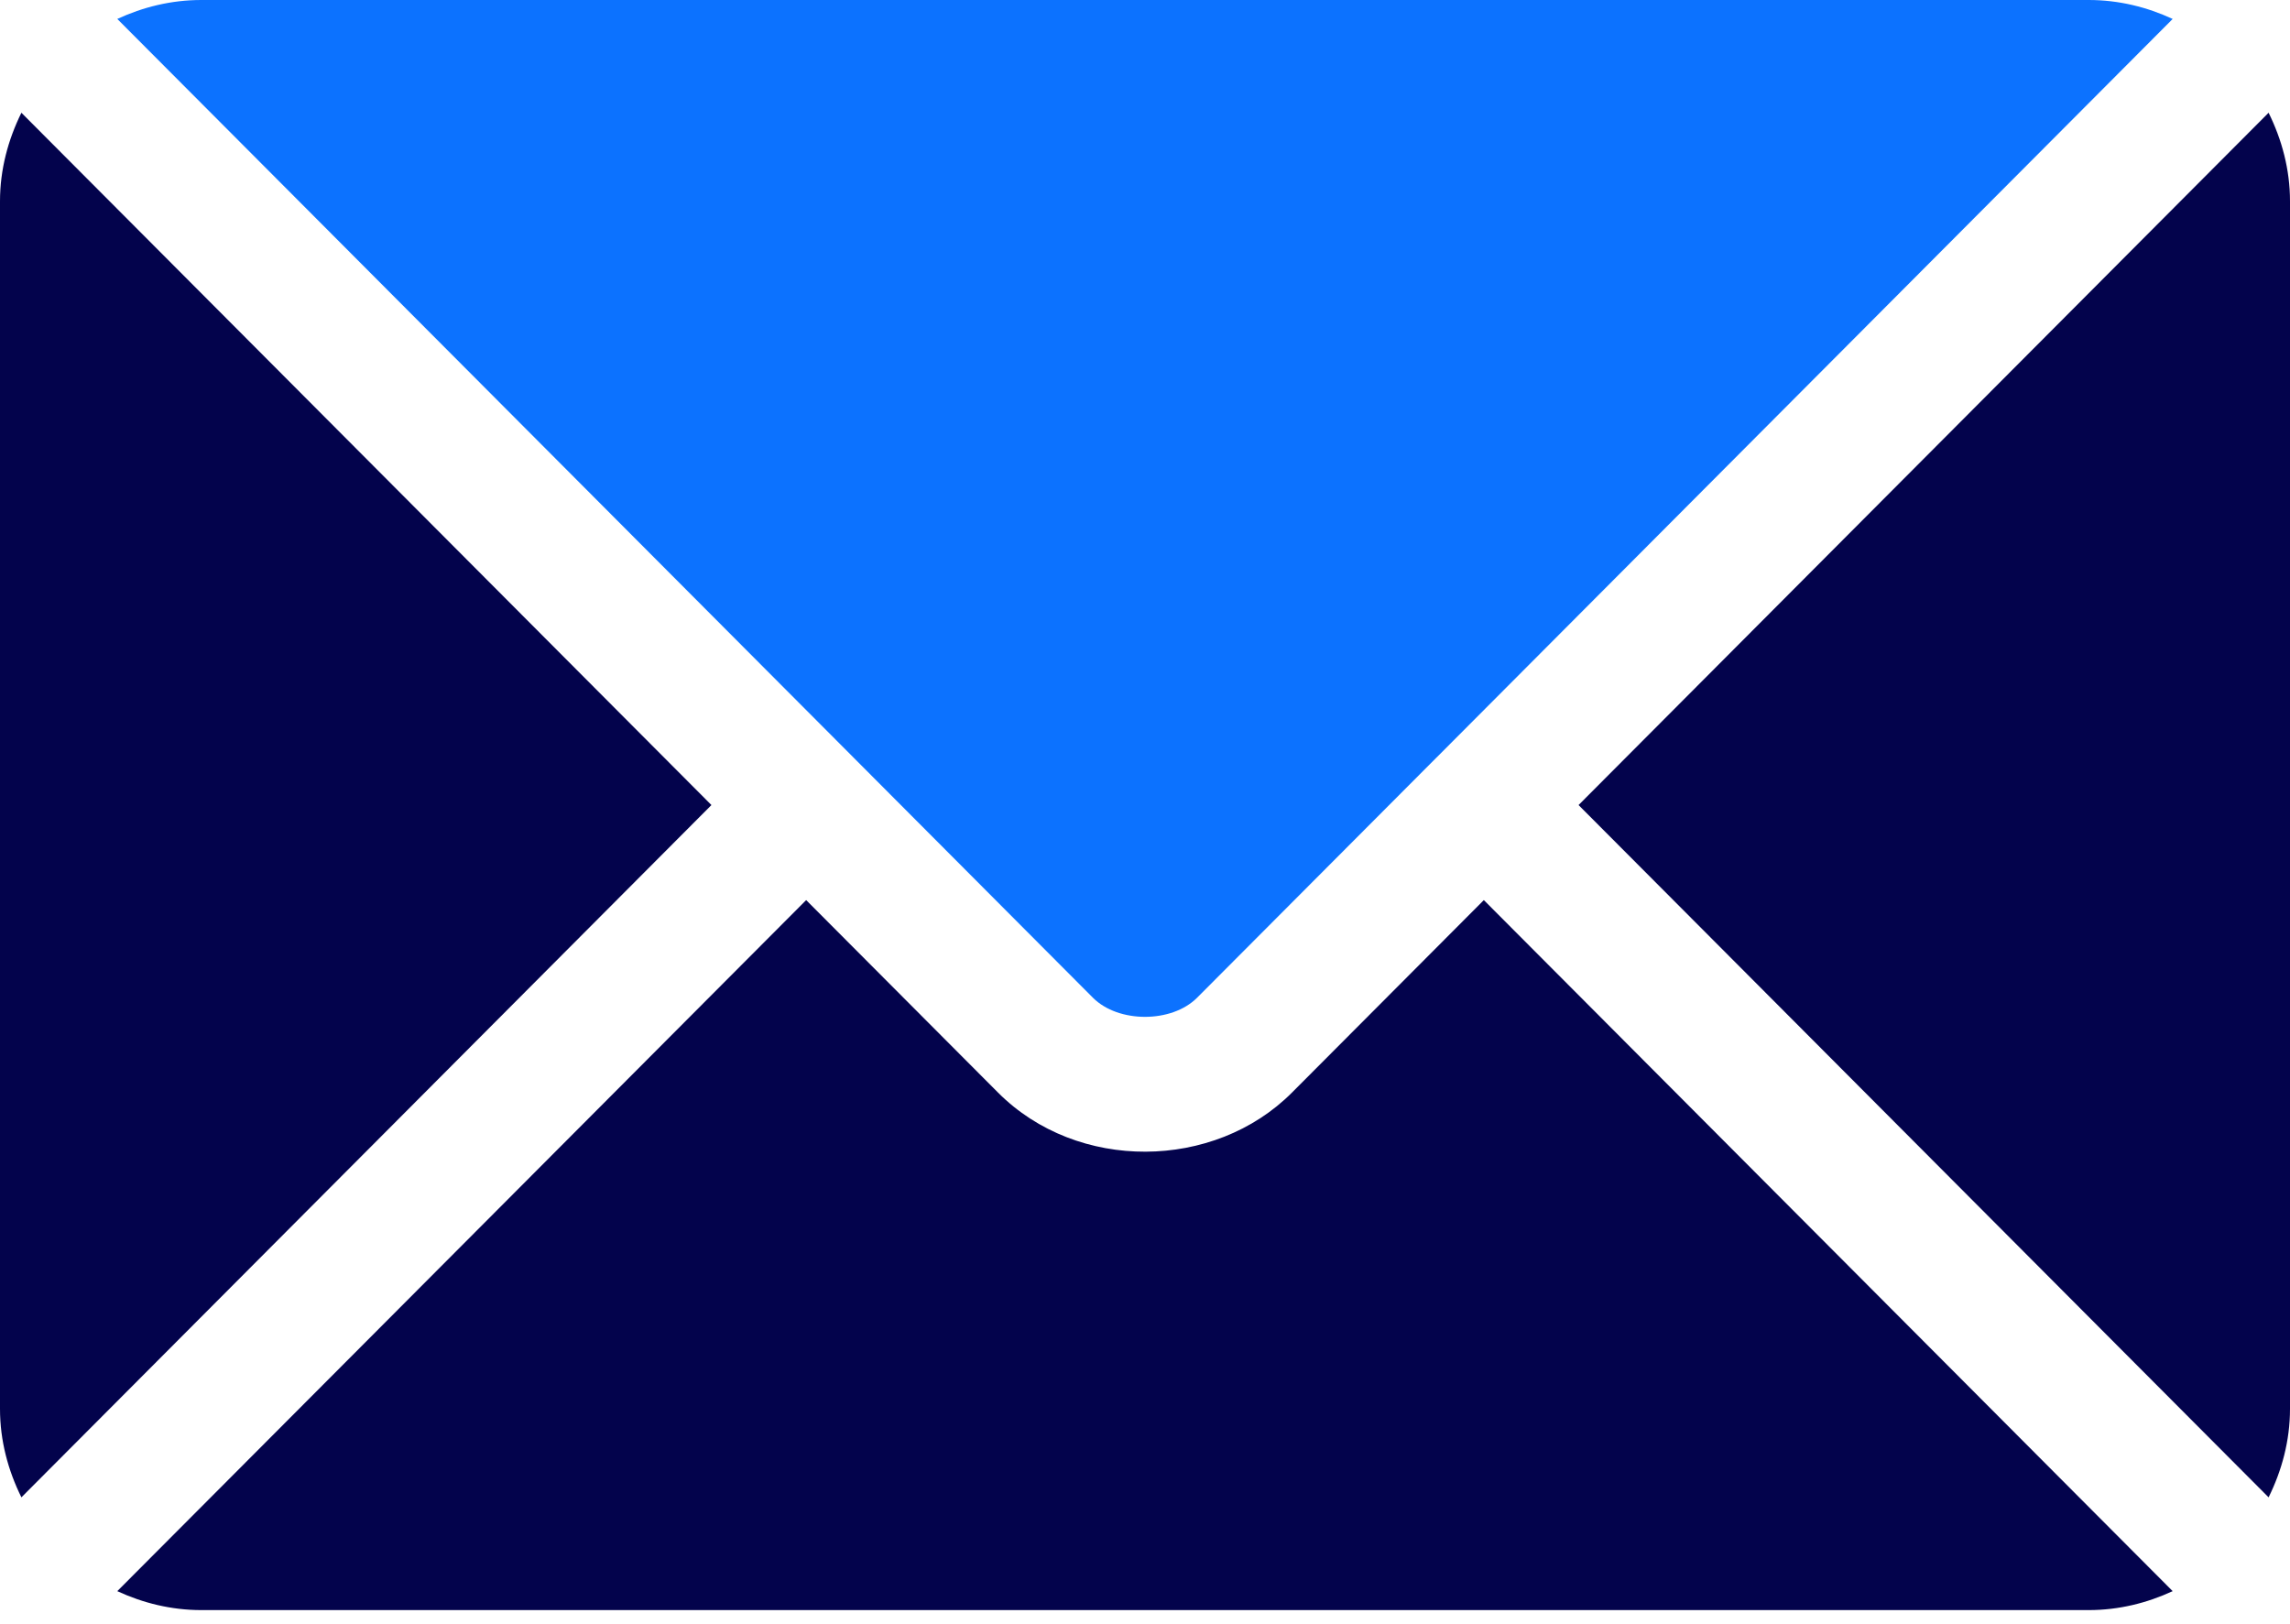
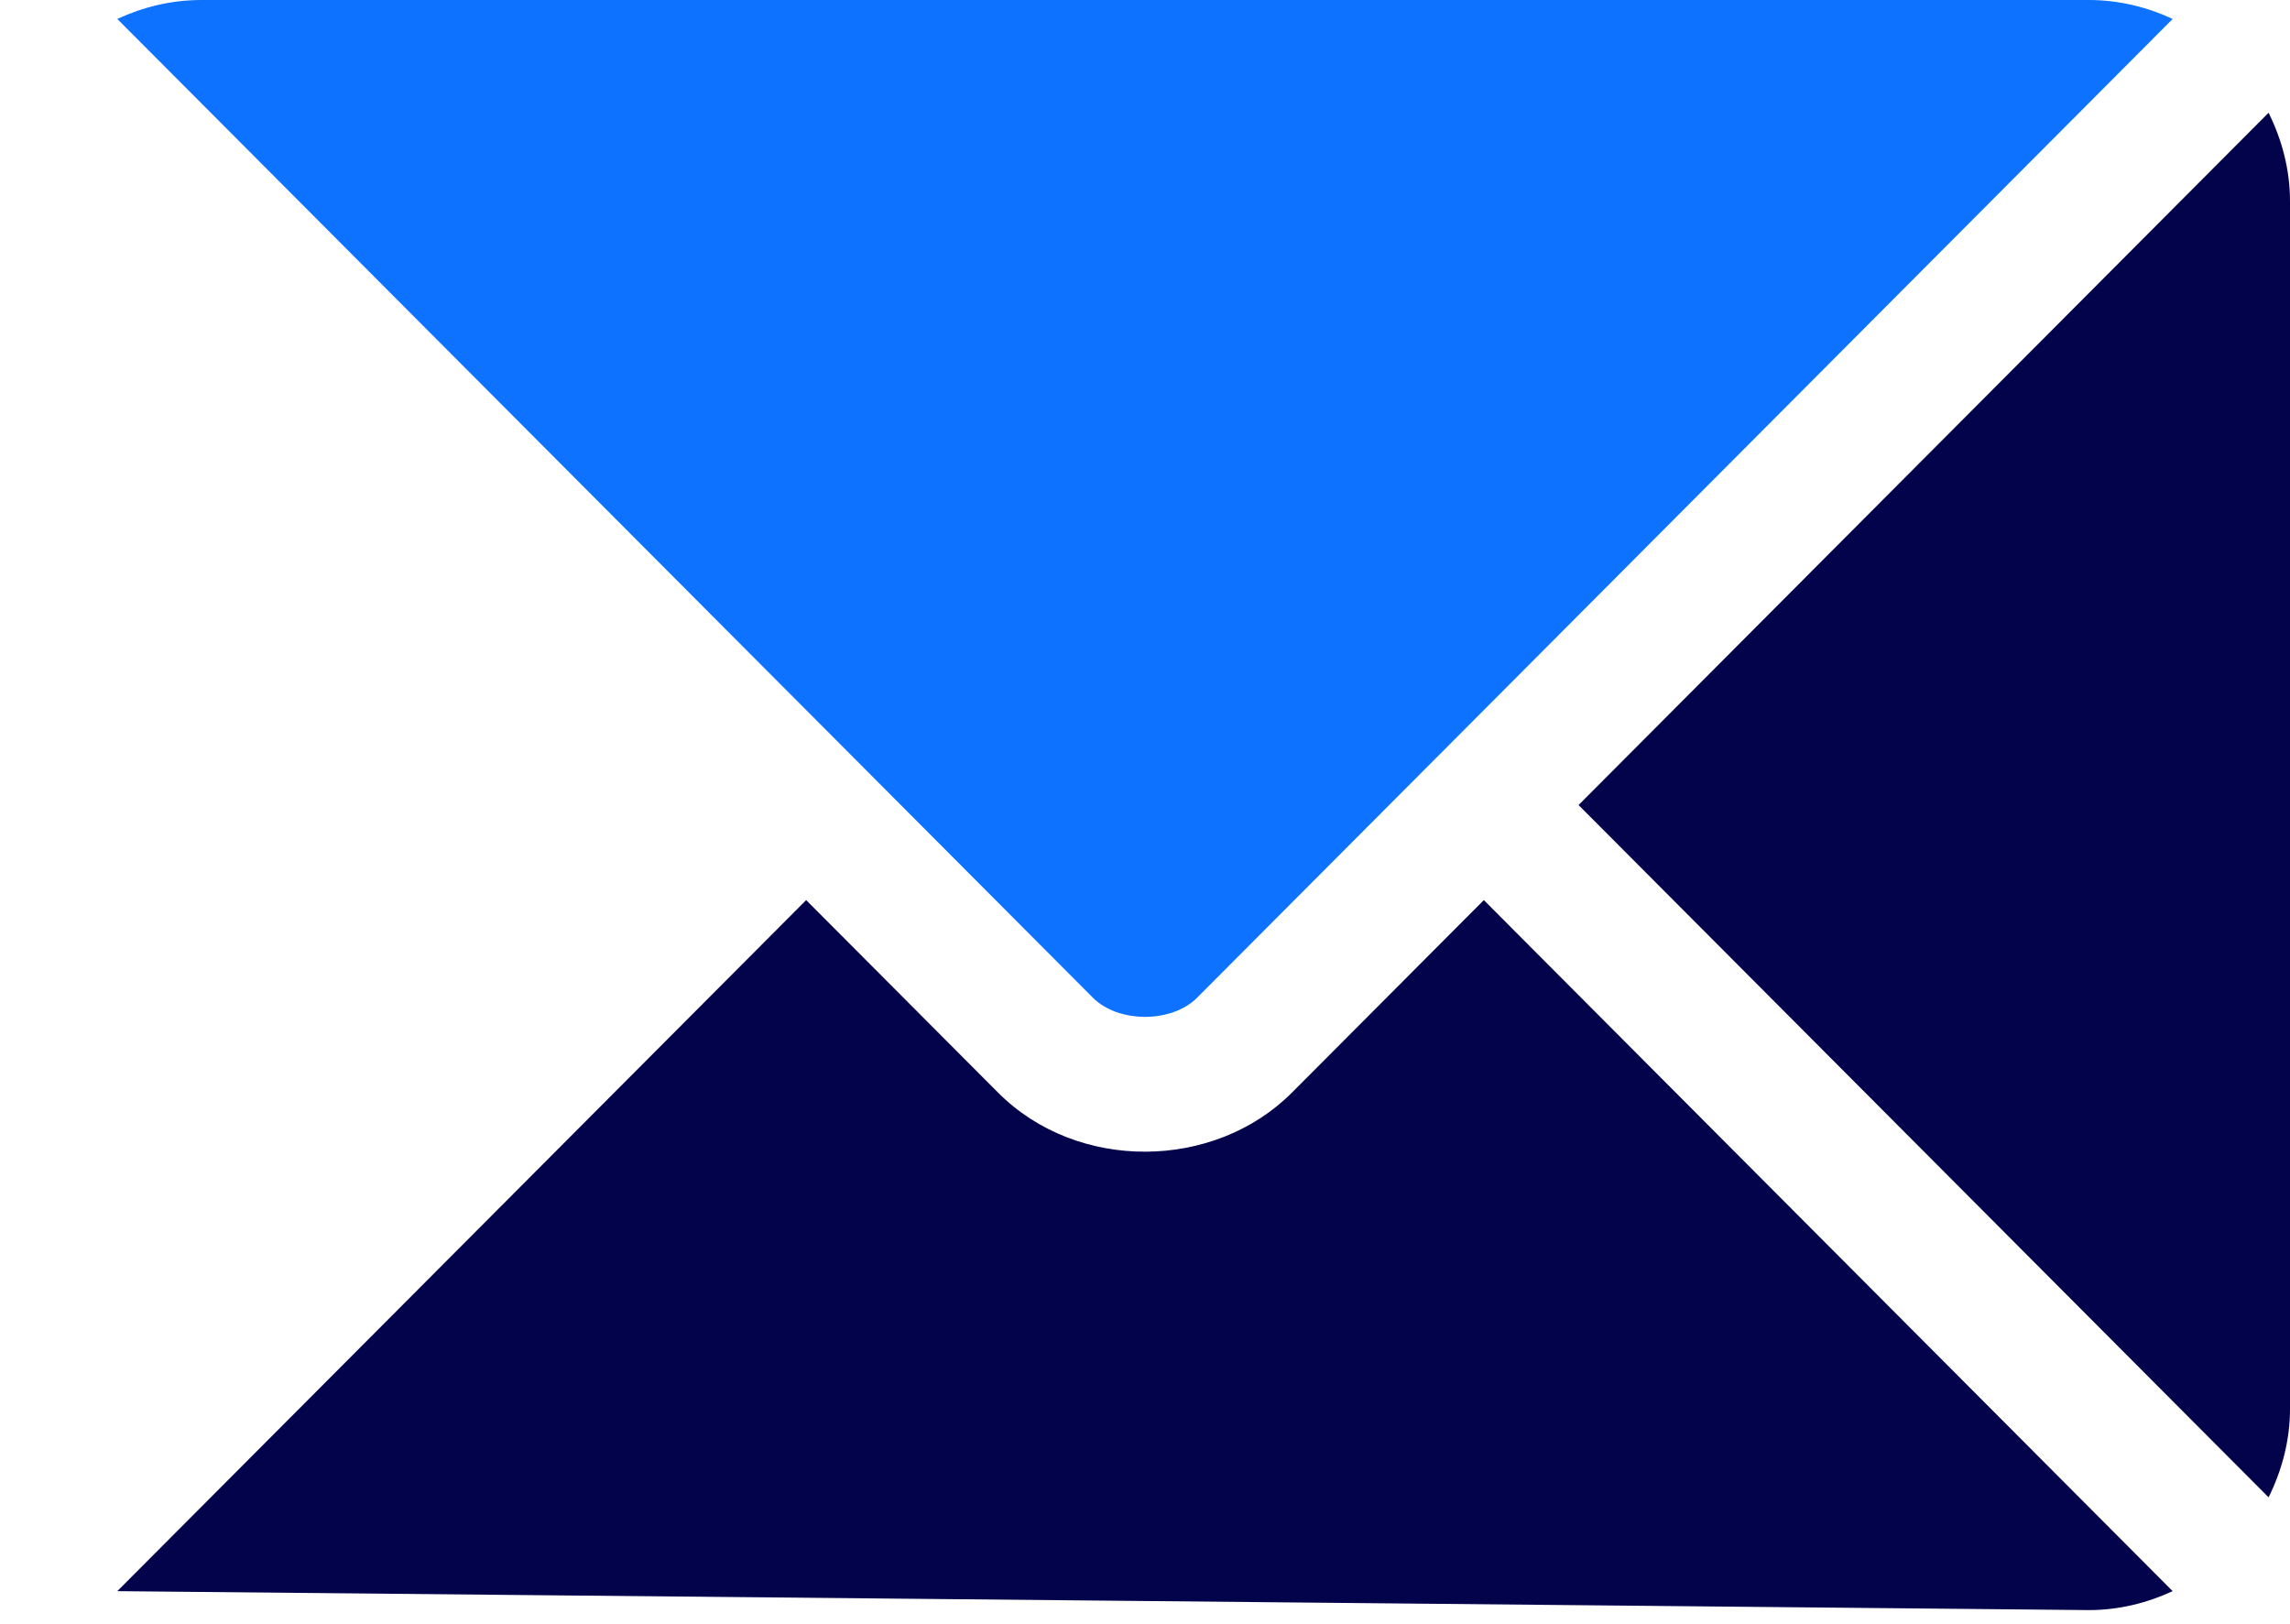
<svg xmlns="http://www.w3.org/2000/svg" width="55px" height="39px" viewBox="0 0 55 39" version="1.1">
  <title>picto-prm</title>
  <g id="Page-1" stroke="none" stroke-width="1" fill="none" fill-rule="evenodd">
    <g id="picto-prm" fill-rule="nonzero">
-       <path d="M35.638,21.619 L31.031,26.241 C29.164,28.115 25.877,28.156 23.969,26.241 L19.362,21.619 L2.817,38.217 C3.433,38.502 4.112,38.672 4.834,38.672 L50.166,38.672 C50.888,38.672 51.567,38.502 52.182,38.217 L35.638,21.619 Z" id="Path" fill="#03034C" />
+       <path d="M35.638,21.619 L31.031,26.241 C29.164,28.115 25.877,28.156 23.969,26.241 L19.362,21.619 L2.817,38.217 L50.166,38.672 C50.888,38.672 51.567,38.502 52.182,38.217 L35.638,21.619 Z" id="Path" fill="#03034C" />
      <path d="M50.166,0 L4.834,0 C4.112,0 3.433,0.17 2.817,0.455 L20.497,18.193 C20.498,18.194 20.499,18.194 20.5,18.195 C20.502,18.196 20.502,18.198 20.502,18.198 L26.25,23.965 C26.861,24.576 28.139,24.576 28.75,23.965 L34.497,18.199 C34.497,18.199 34.499,18.196 34.5,18.195 C34.5,18.195 34.502,18.194 34.504,18.193 L52.182,0.455 C51.567,0.17 50.888,0 50.166,0 Z" id="Path" fill="#0C72FF" />
-       <path d="M0.514,2.708 C0.196,3.353 0,4.068 0,4.834 L0,33.838 C0,34.604 0.195,35.319 0.514,35.964 L17.087,19.336 L0.514,2.708 Z" id="Path" fill="#03034C" />
      <path d="M54.486,2.708 L37.913,19.336 L54.486,35.964 C54.804,35.319 55,34.604 55,33.838 L55,4.834 C55,4.068 54.804,3.352 54.486,2.708 Z" id="Path" fill="#03034C" />
    </g>
  </g>
</svg>